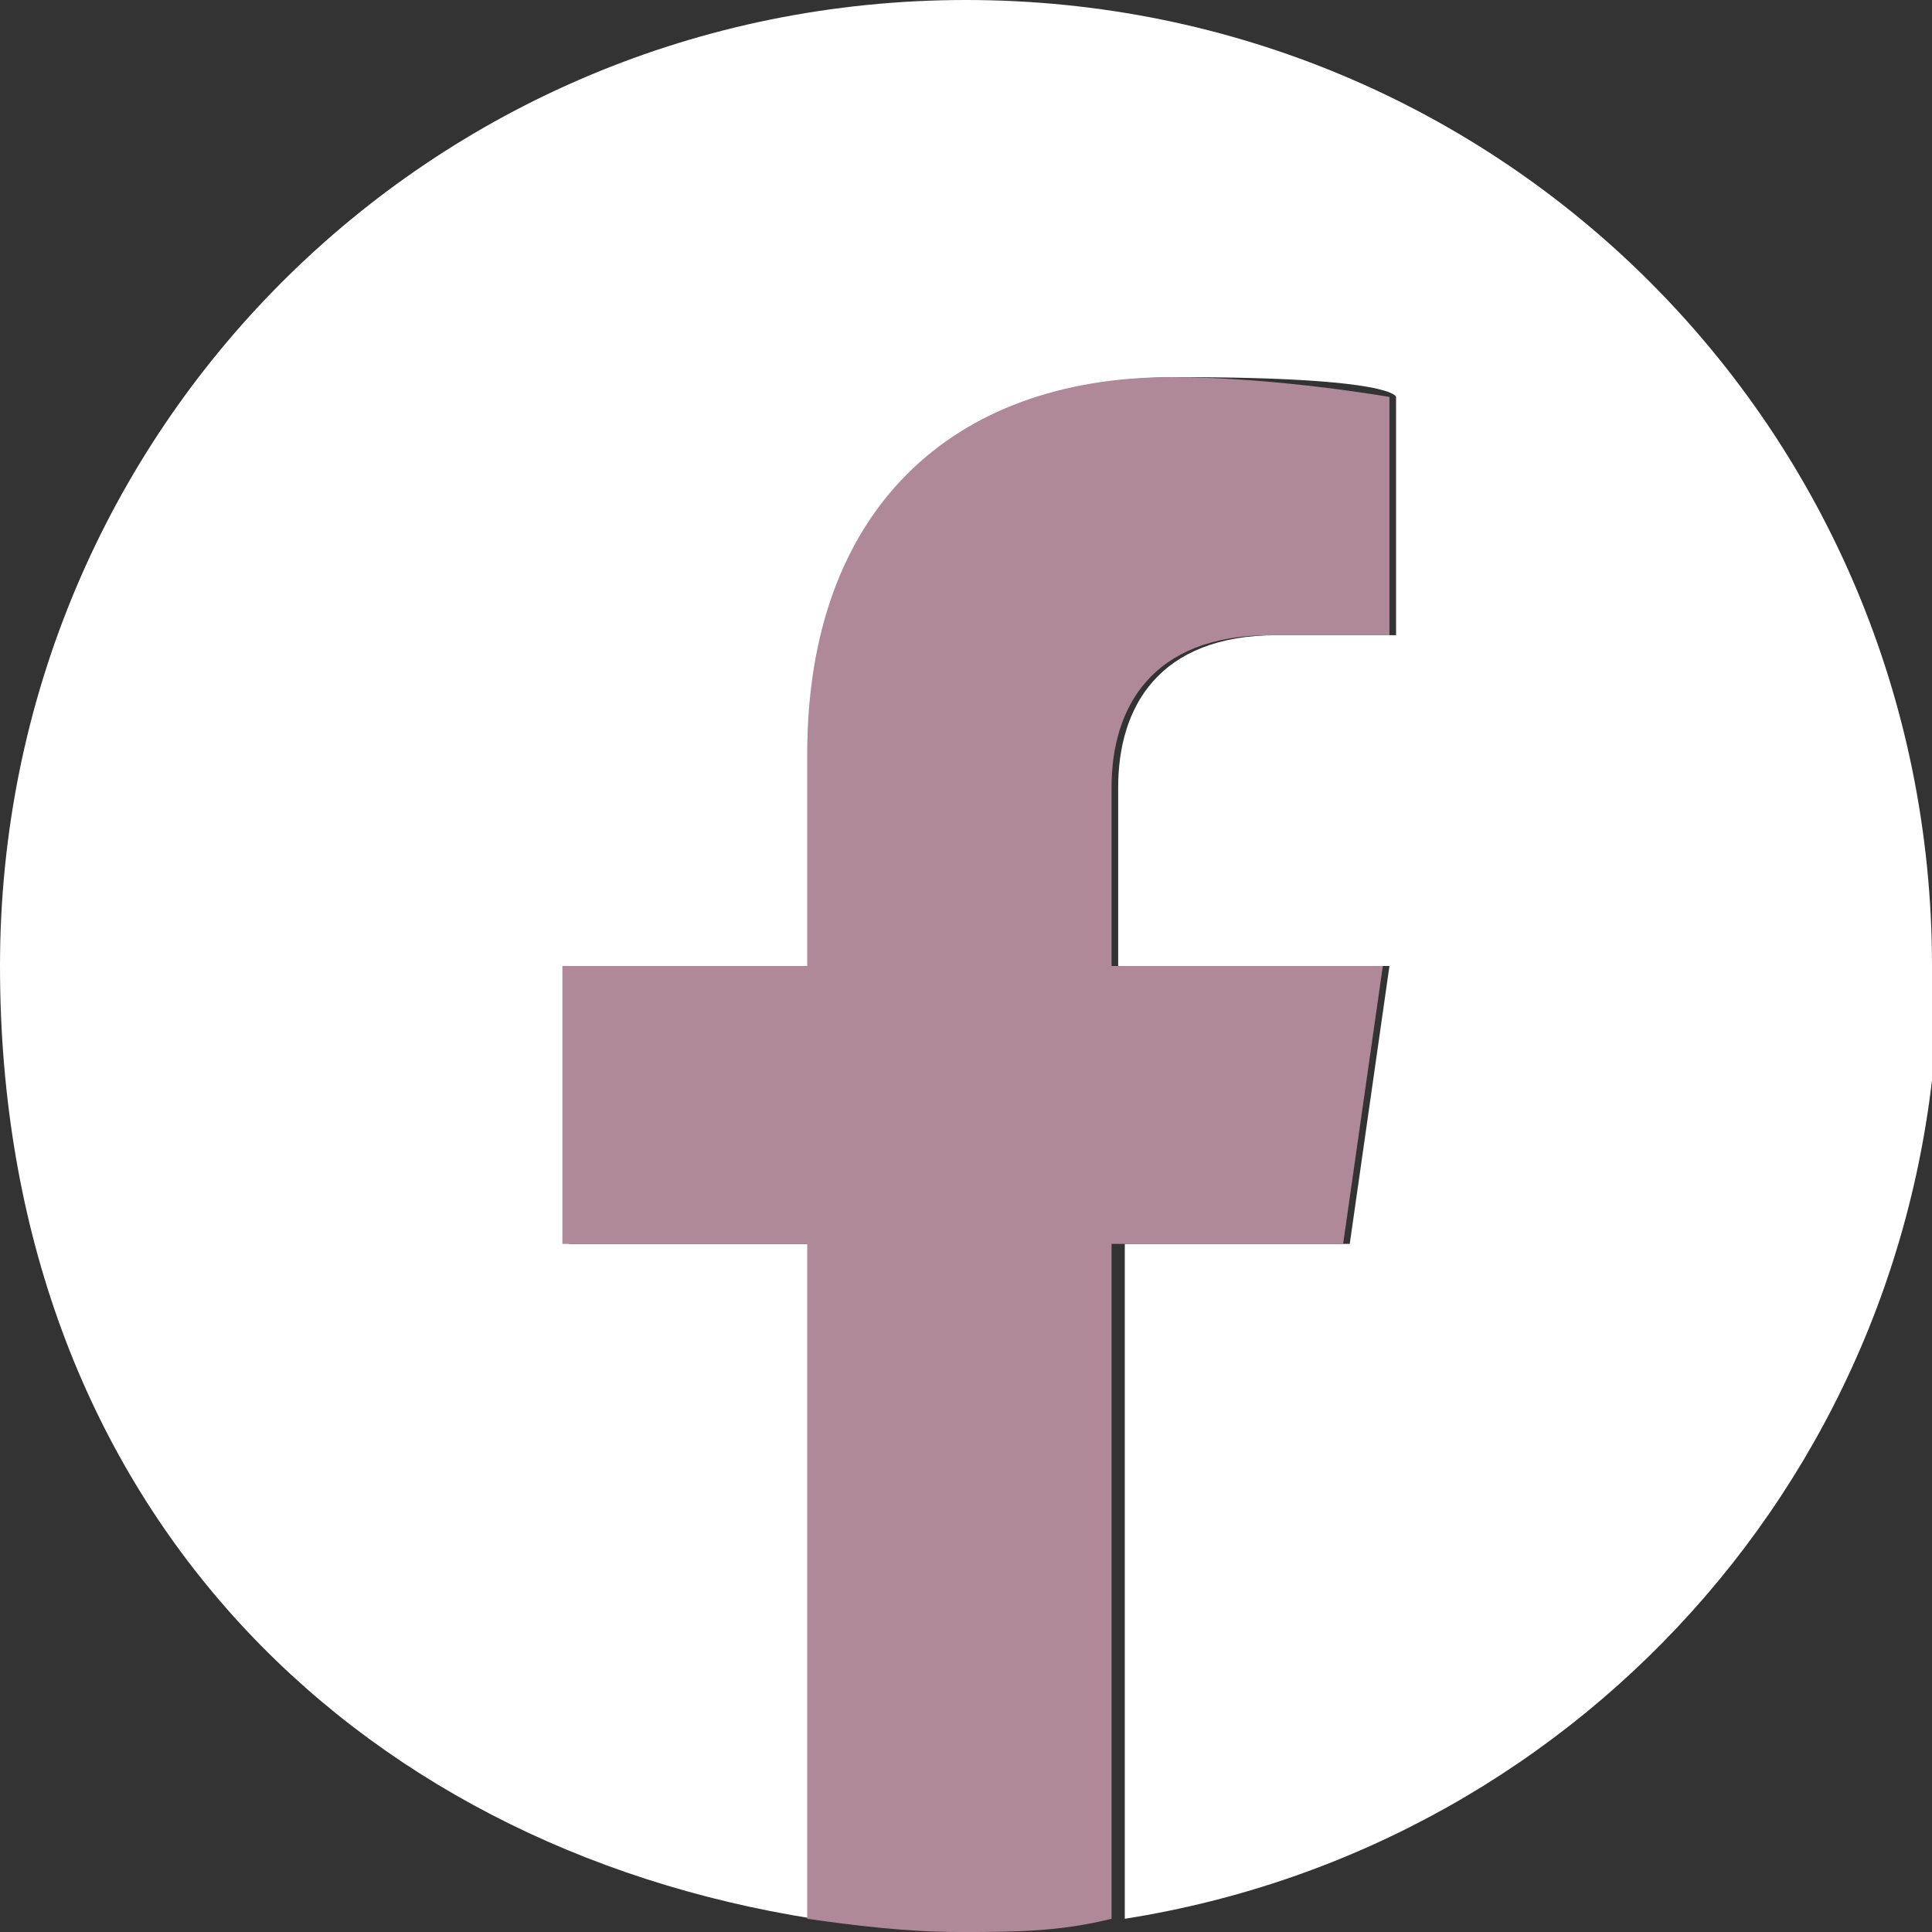
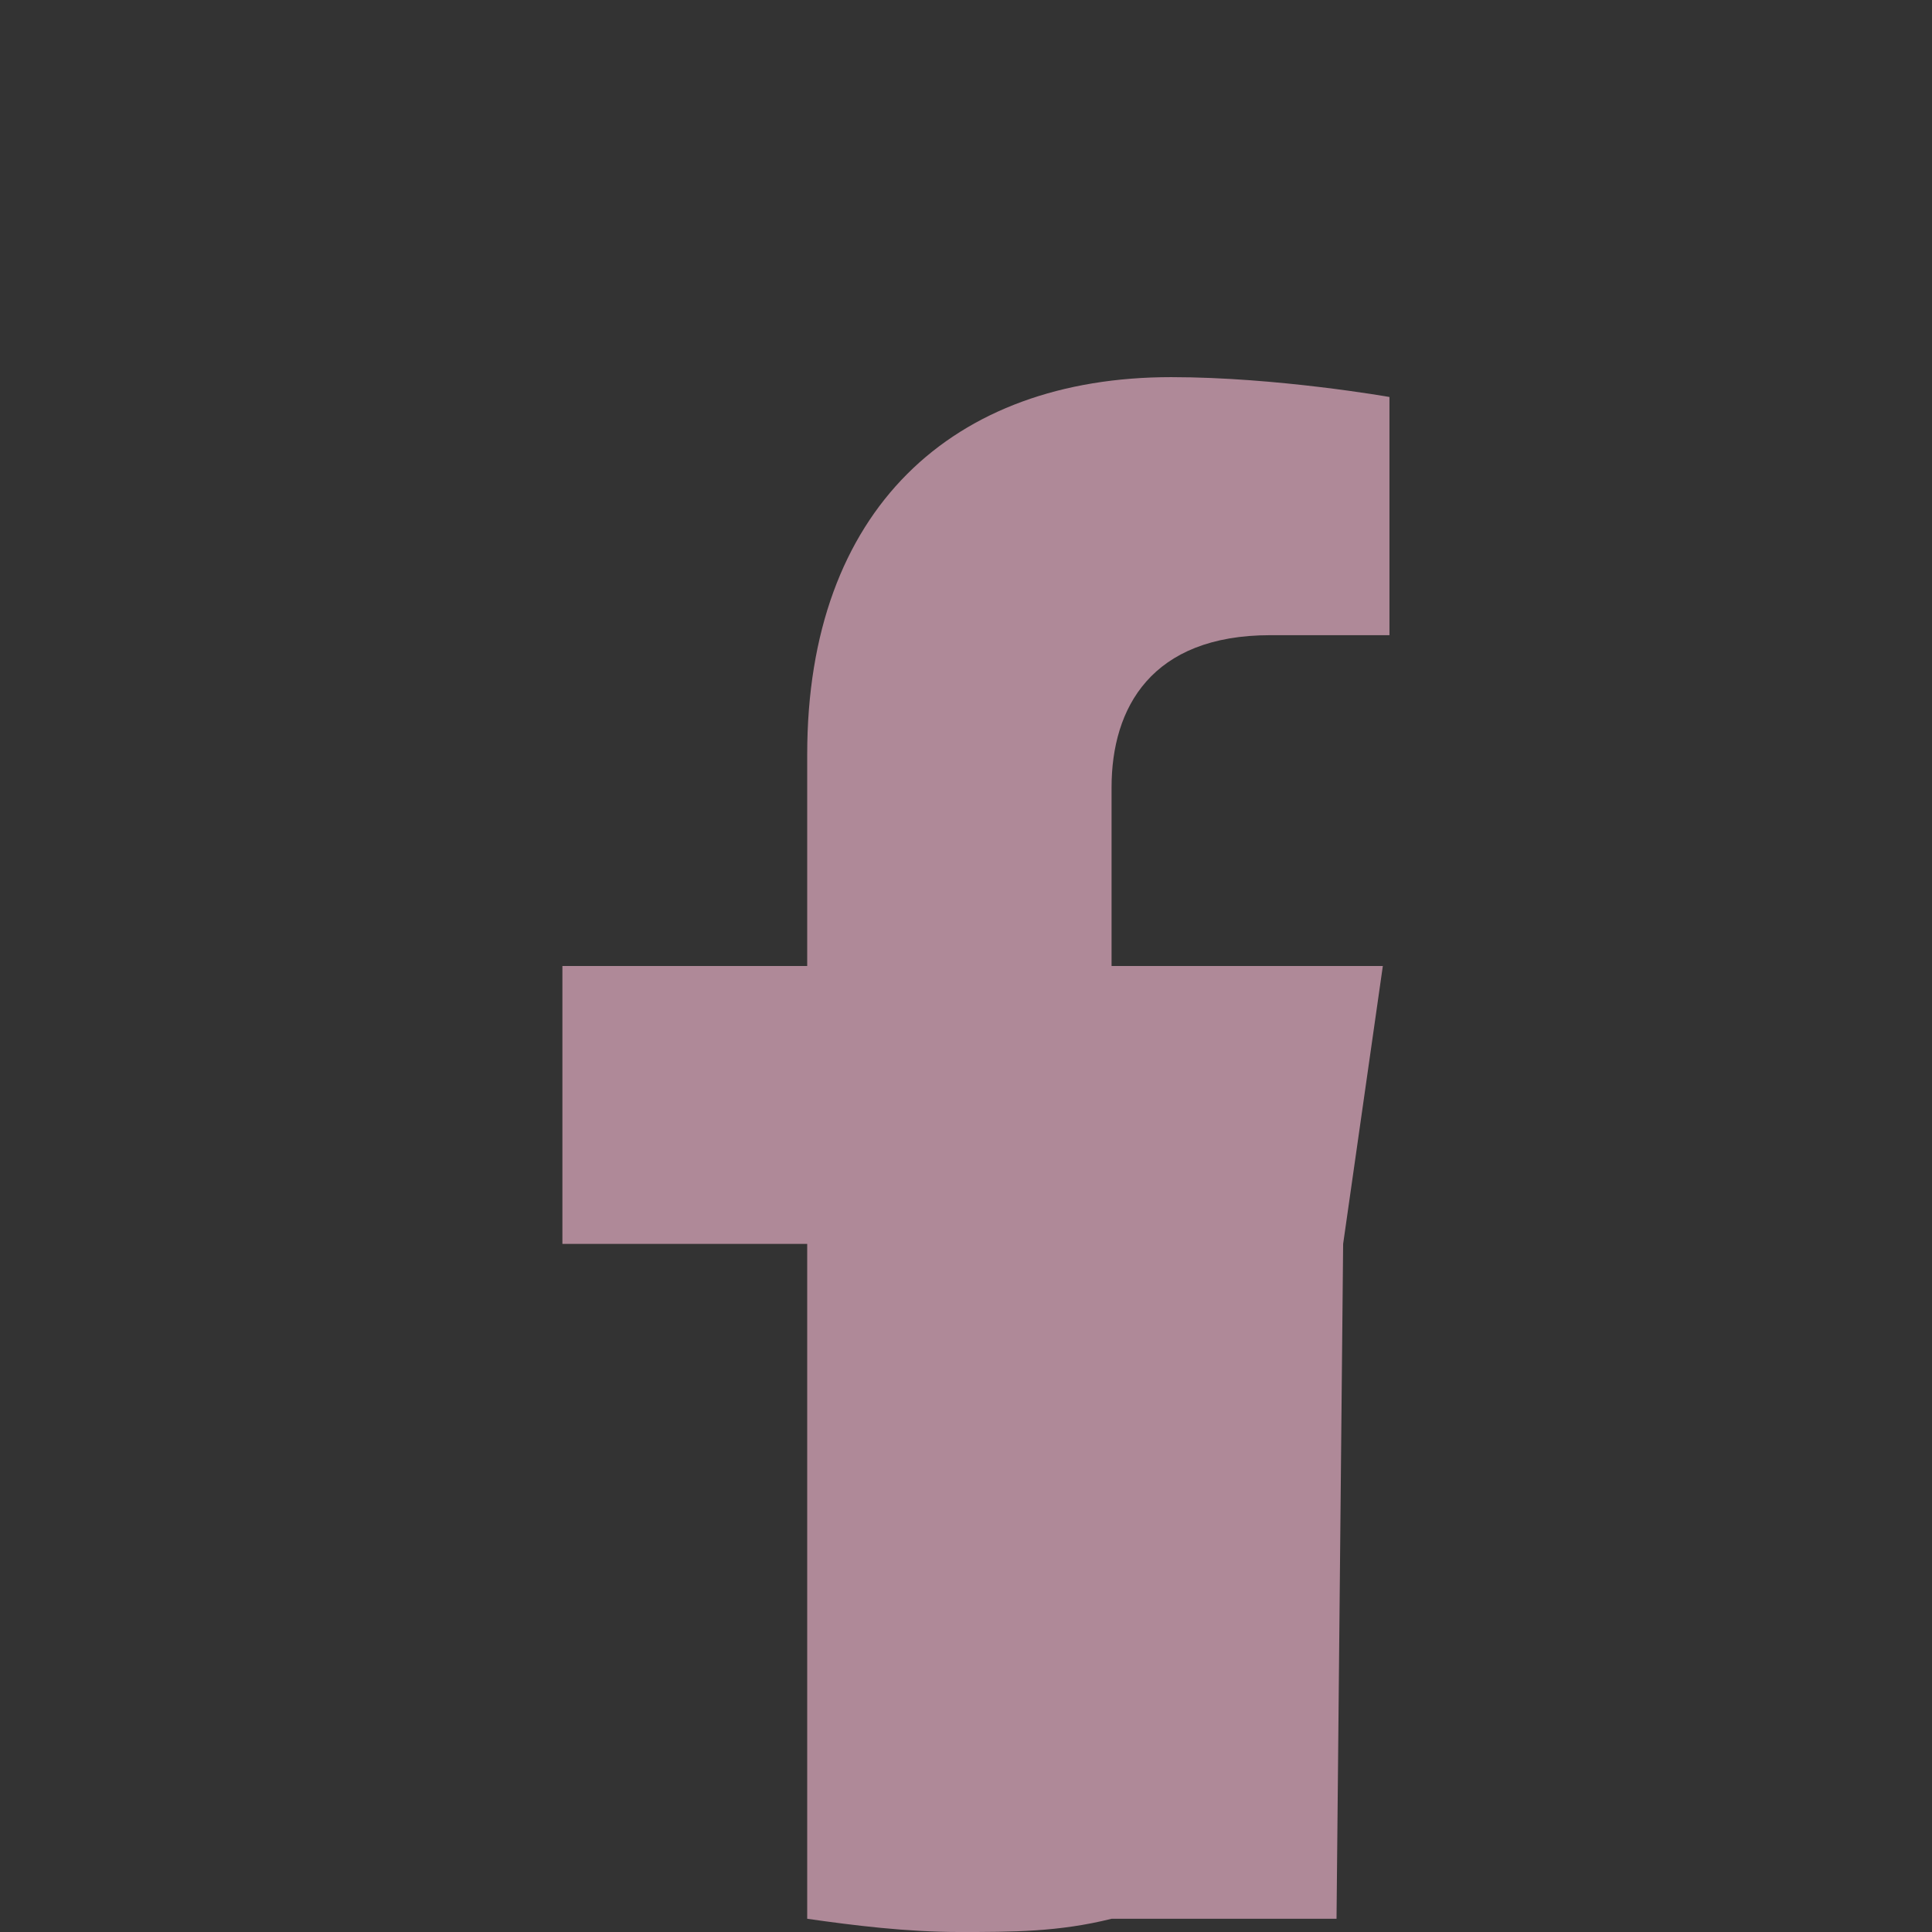
<svg xmlns="http://www.w3.org/2000/svg" viewBox="0 0 29.2 29.2" version="1.1">
  <rect x="0" y="0" width="29.2" height="29.2" fill="#333333" stroke="none" />
  <defs>
    <style>
      .cls-1 {
        fill: #fff;
      }

      .cls-2 {
        fill: #af8998;
      }
    </style>
  </defs>
  <g>
    <g id="ELEMENTS">
      <g>
-         <path d="M29.2,14.6C29.2,6.5,22.7,0,14.6,0S0,6.5,0,14.6s5.3,13.3,12.3,14.4v-10.2h-3.7v-4.2h3.7v-3.2c0-3.7,2.2-5.7,5.5-5.7s3.3.3,3.3.3v3.6h-1.8c-1.8,0-2.4,1.1-2.4,2.3v2.7h4.1l-.6,4.2h-3.4v10.2c7-1.1,12.3-7.1,12.3-14.4Z" class="cls-1" />
-         <path d="M20.3,18.8l.6-4.2h-4.1v-2.7c0-1.2.6-2.3,2.4-2.3h1.8v-3.6s-1.7-.3-3.3-.3c-3.3,0-5.5,2-5.5,5.7v3.2h-3.7v4.2h3.7v10.2c.7.1,1.5.2,2.3.2s1.5,0,2.3-.2v-10.2h3.4Z" class="cls-2" />
+         <path d="M20.3,18.8l.6-4.2h-4.1v-2.7c0-1.2.6-2.3,2.4-2.3h1.8v-3.6s-1.7-.3-3.3-.3c-3.3,0-5.5,2-5.5,5.7v3.2h-3.7v4.2h3.7v10.2c.7.1,1.5.2,2.3.2s1.5,0,2.3-.2h3.4Z" class="cls-2" />
      </g>
    </g>
  </g>
</svg>